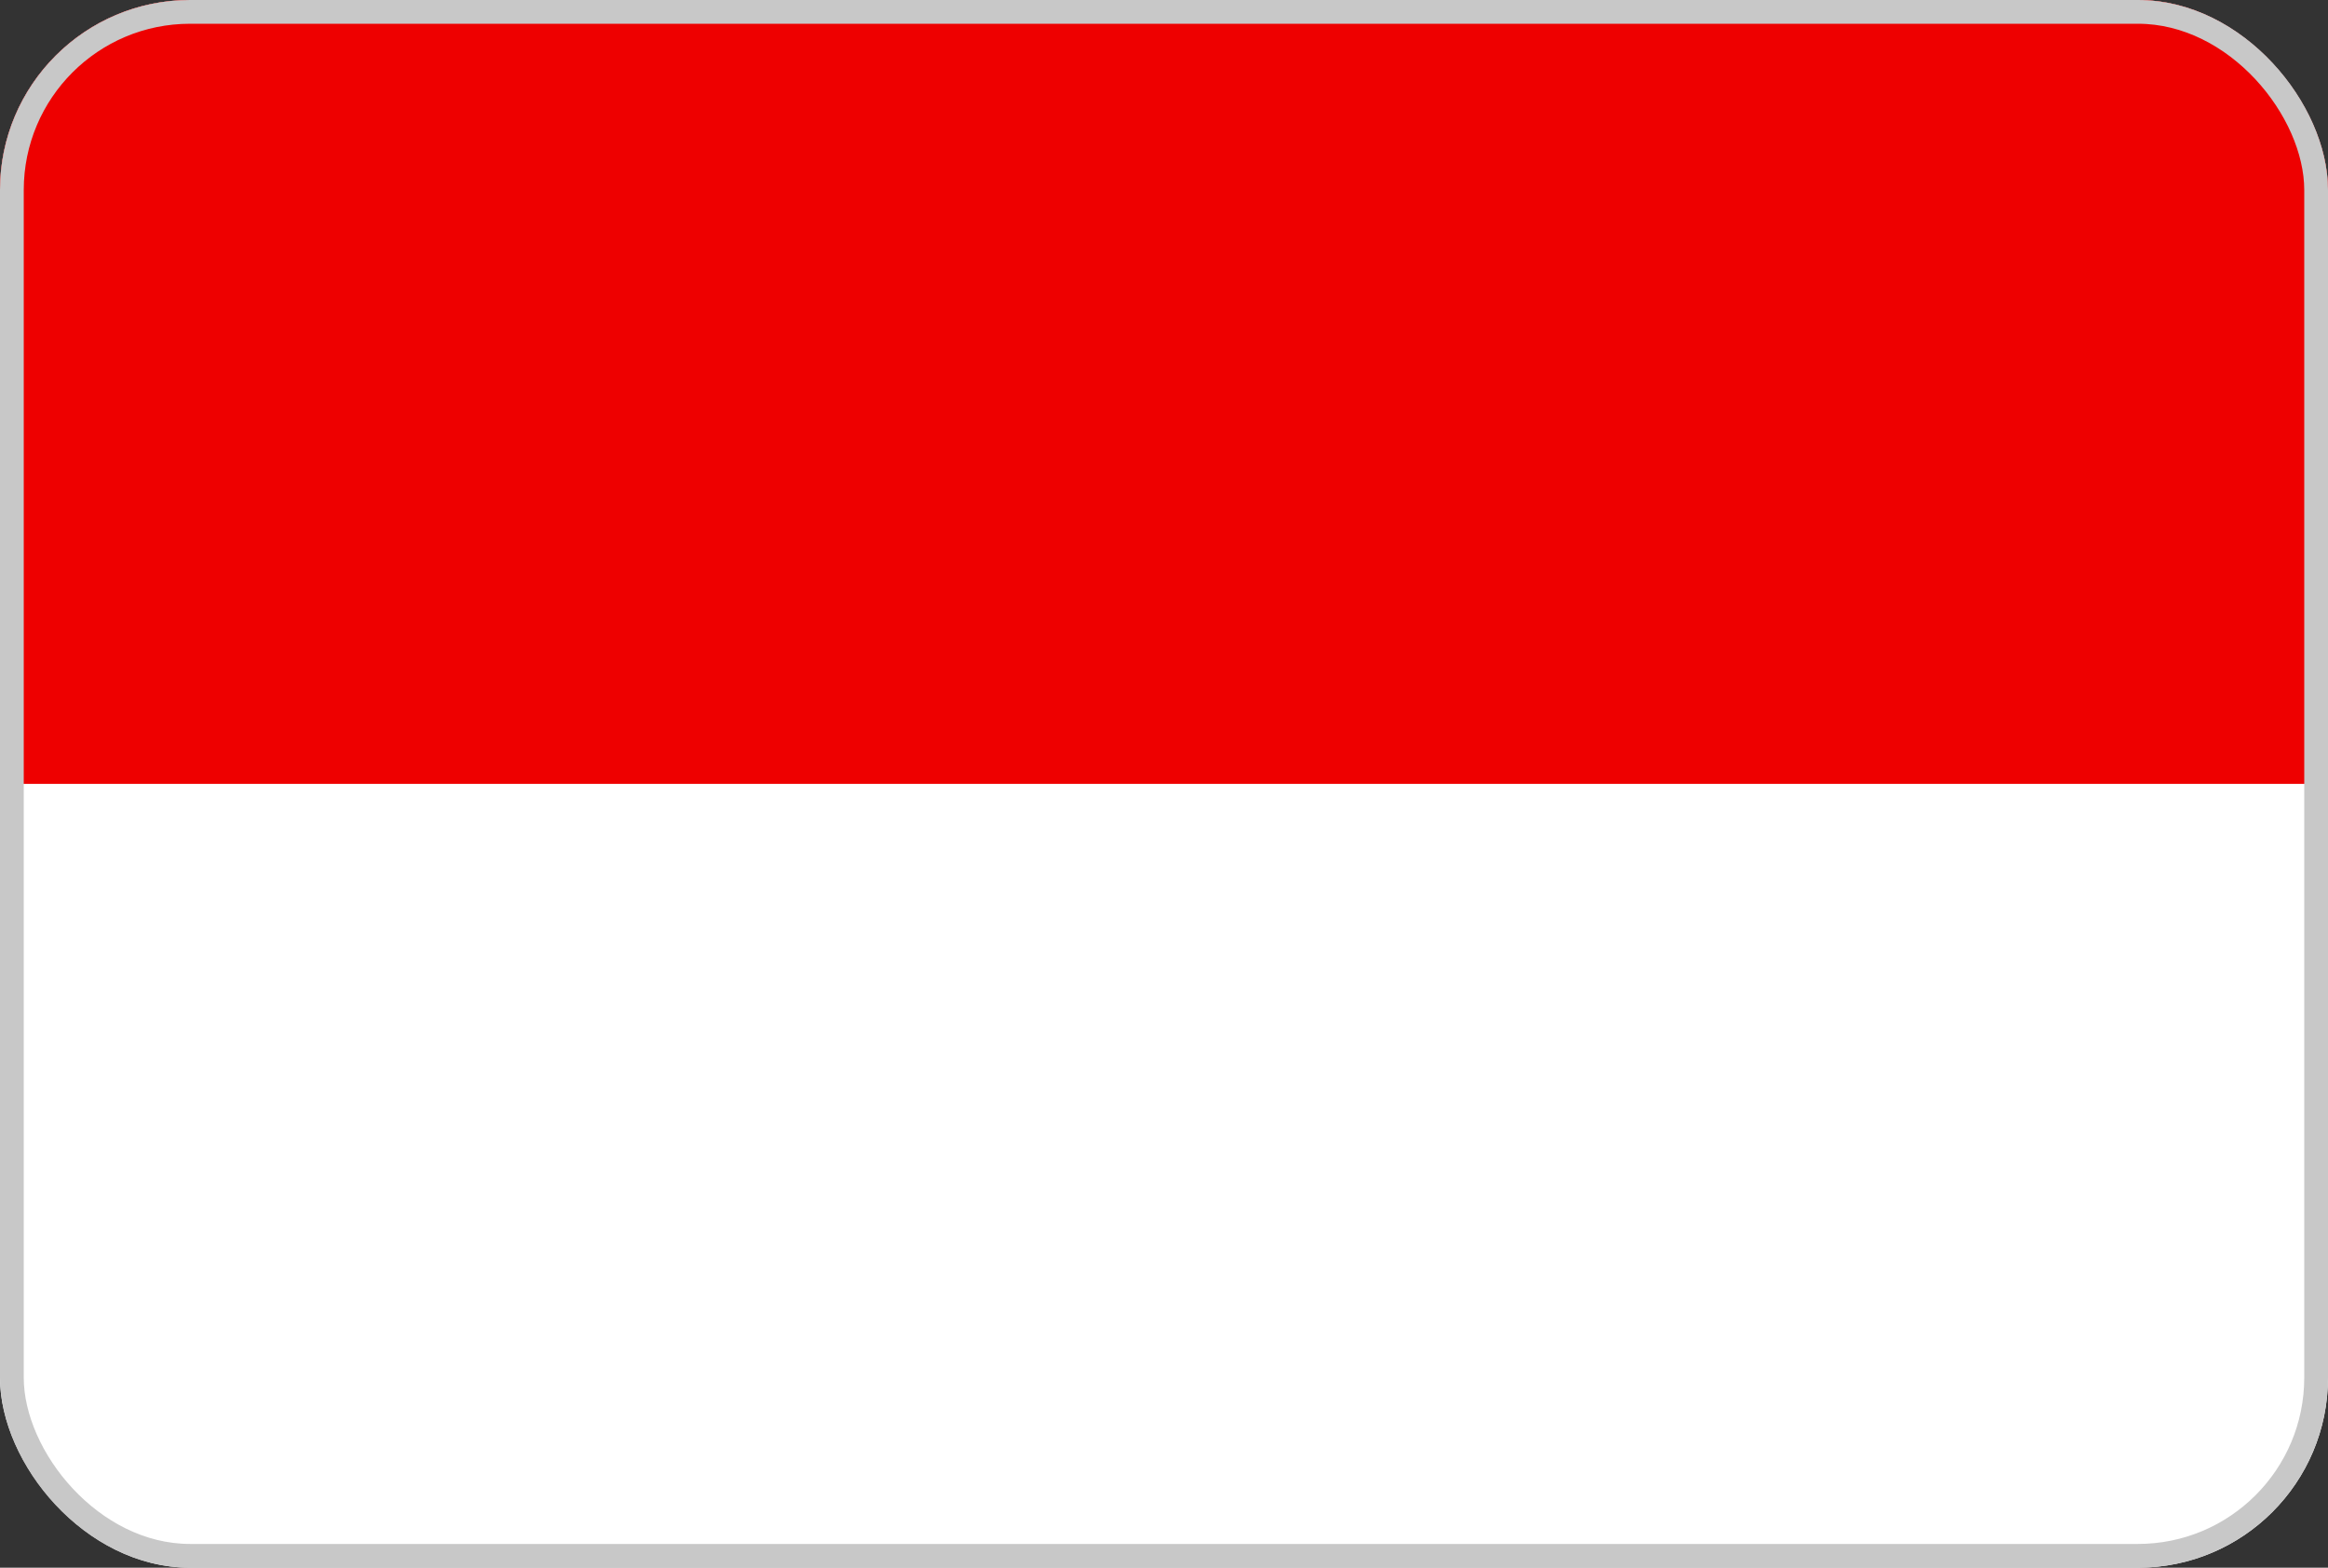
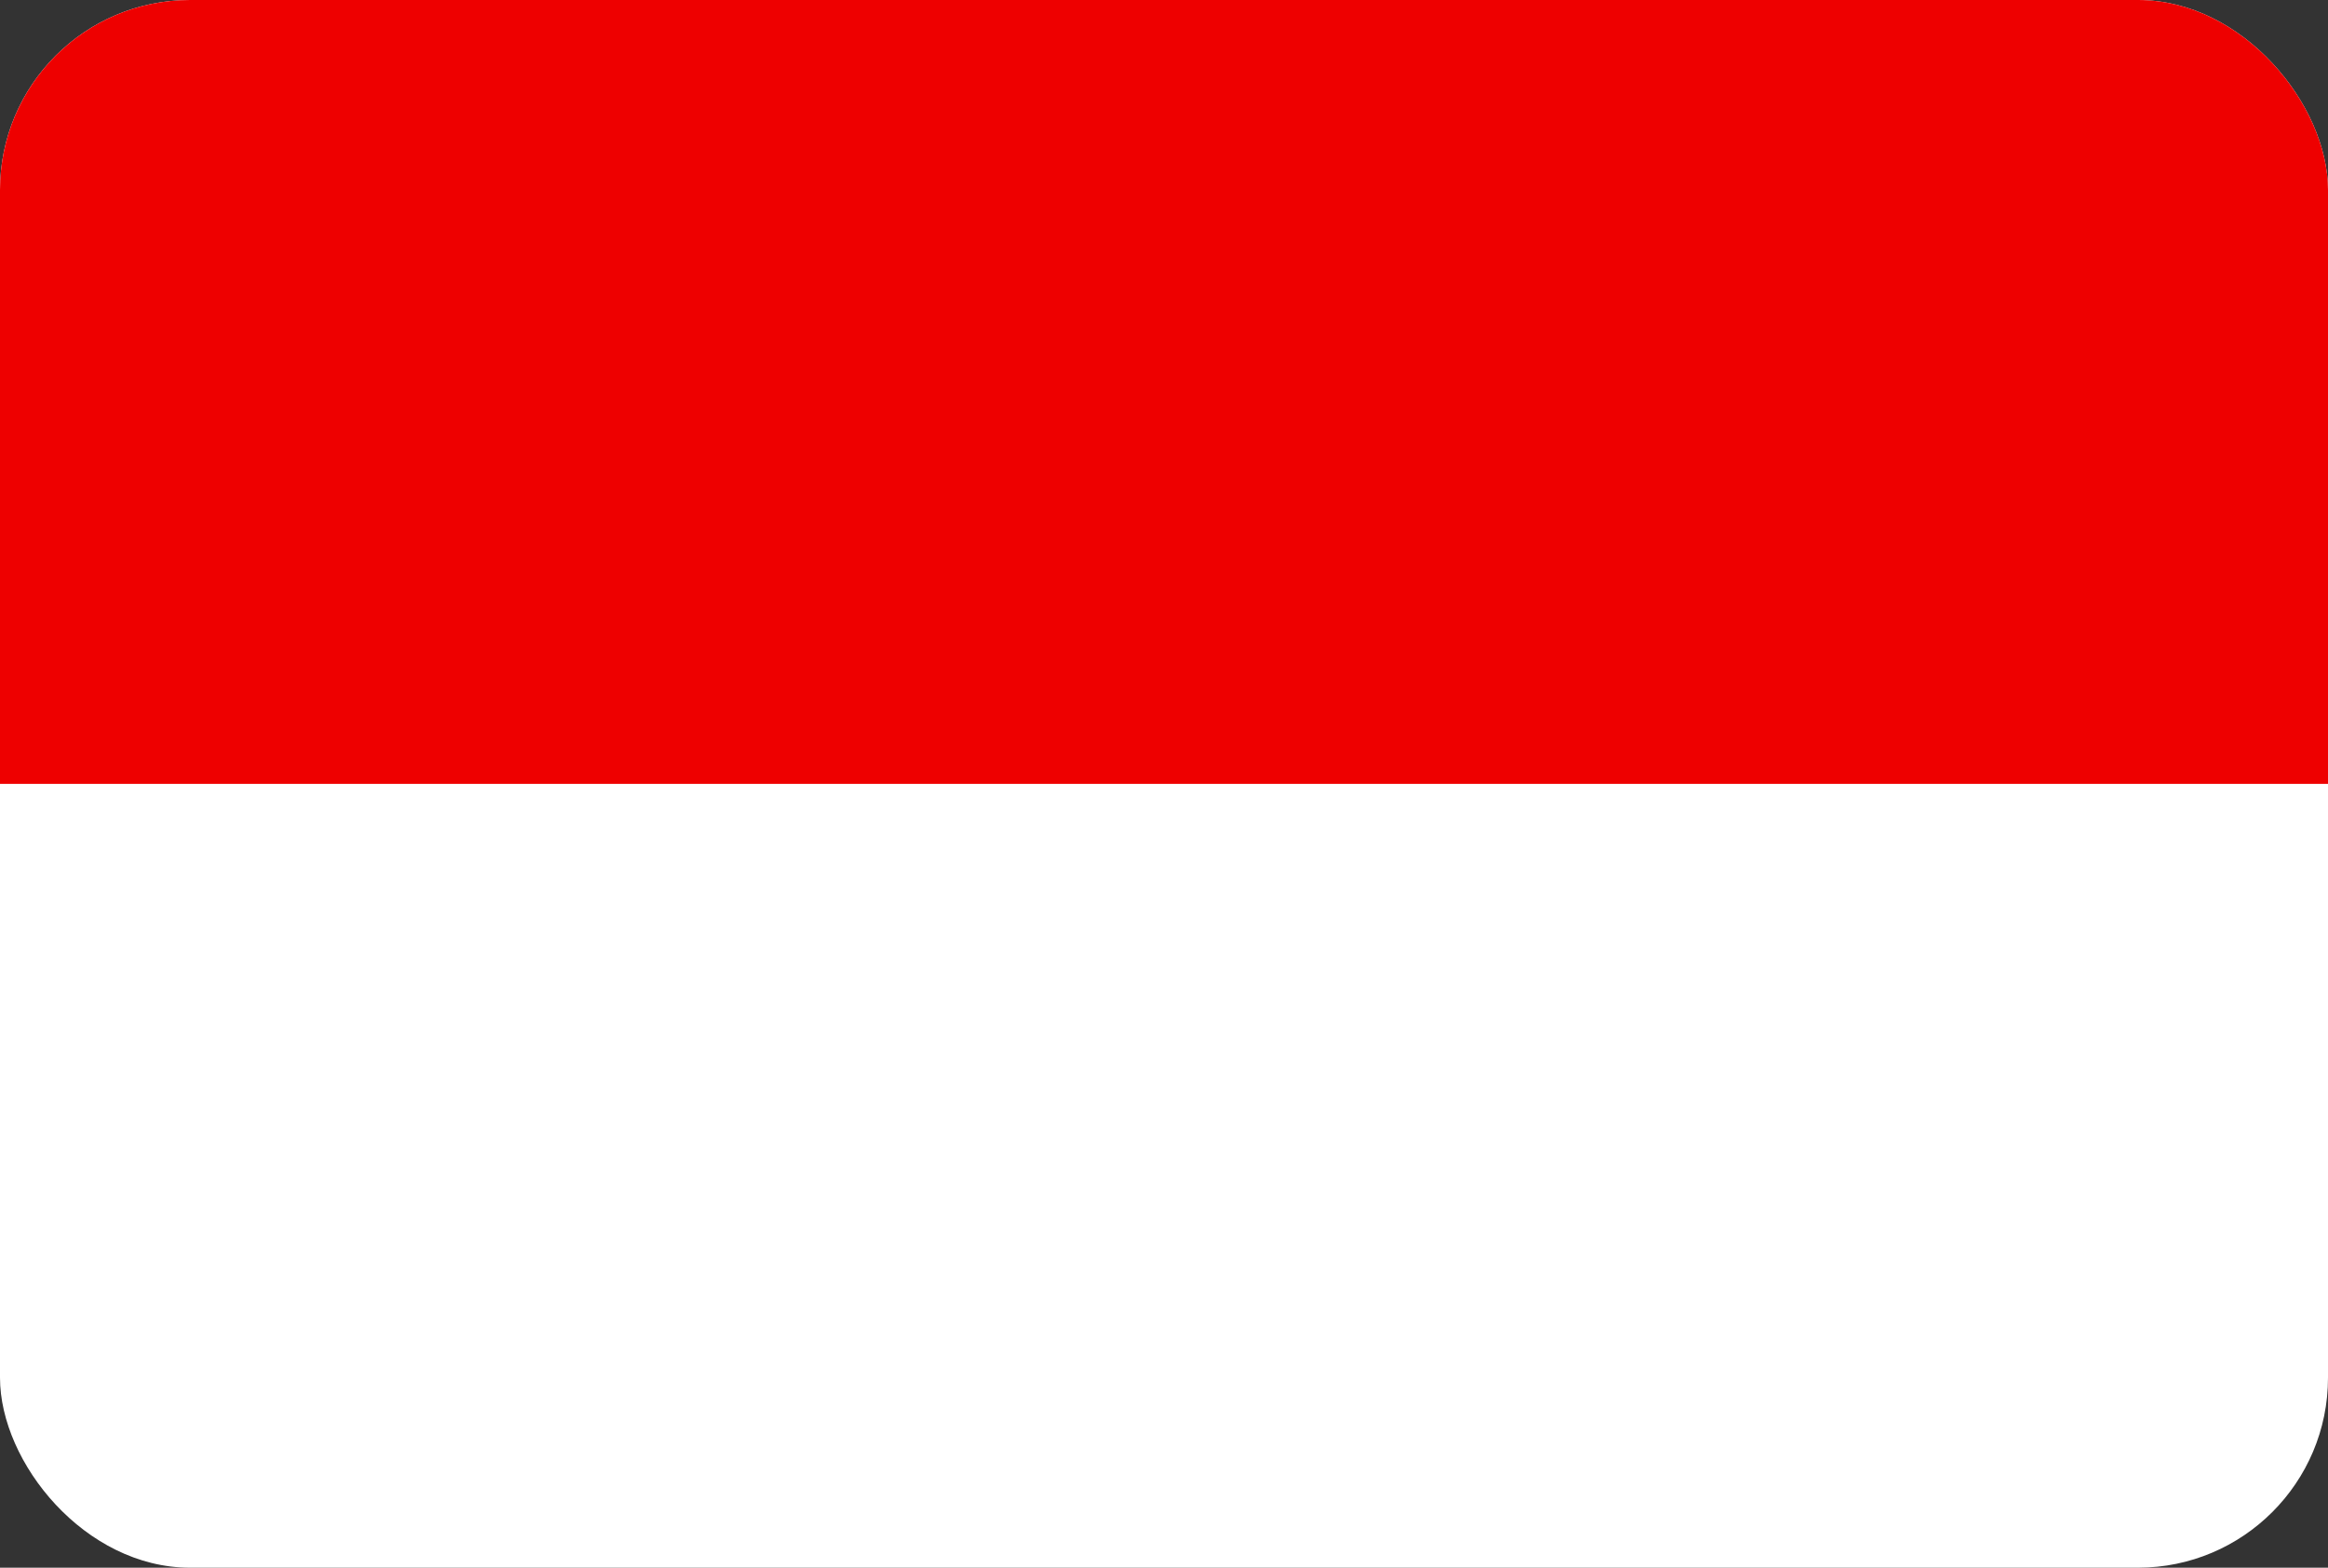
<svg xmlns="http://www.w3.org/2000/svg" width="49" height="33" viewBox="0 0 49 33" fill="none">
  <rect x="0" y="0" width="49" height="33" fill="#333333" stroke="none" />
  <g clip-path="url(#clip0_723_2868)">
    <path d="M0 0H49V33H0V0Z" fill="white" />
    <path d="M0 0H49V16.5H0V0Z" fill="#EE0000" />
  </g>
-   <rect x="0.25" y="0.25" width="48.5" height="32.5" rx="3.75" stroke="#C8C8C8" stroke-width="0.5" />
  <defs>
    <clipPath id="clip0_723_2868">
      <rect width="49" height="33" rx="4" fill="white" />
    </clipPath>
  </defs>
</svg>